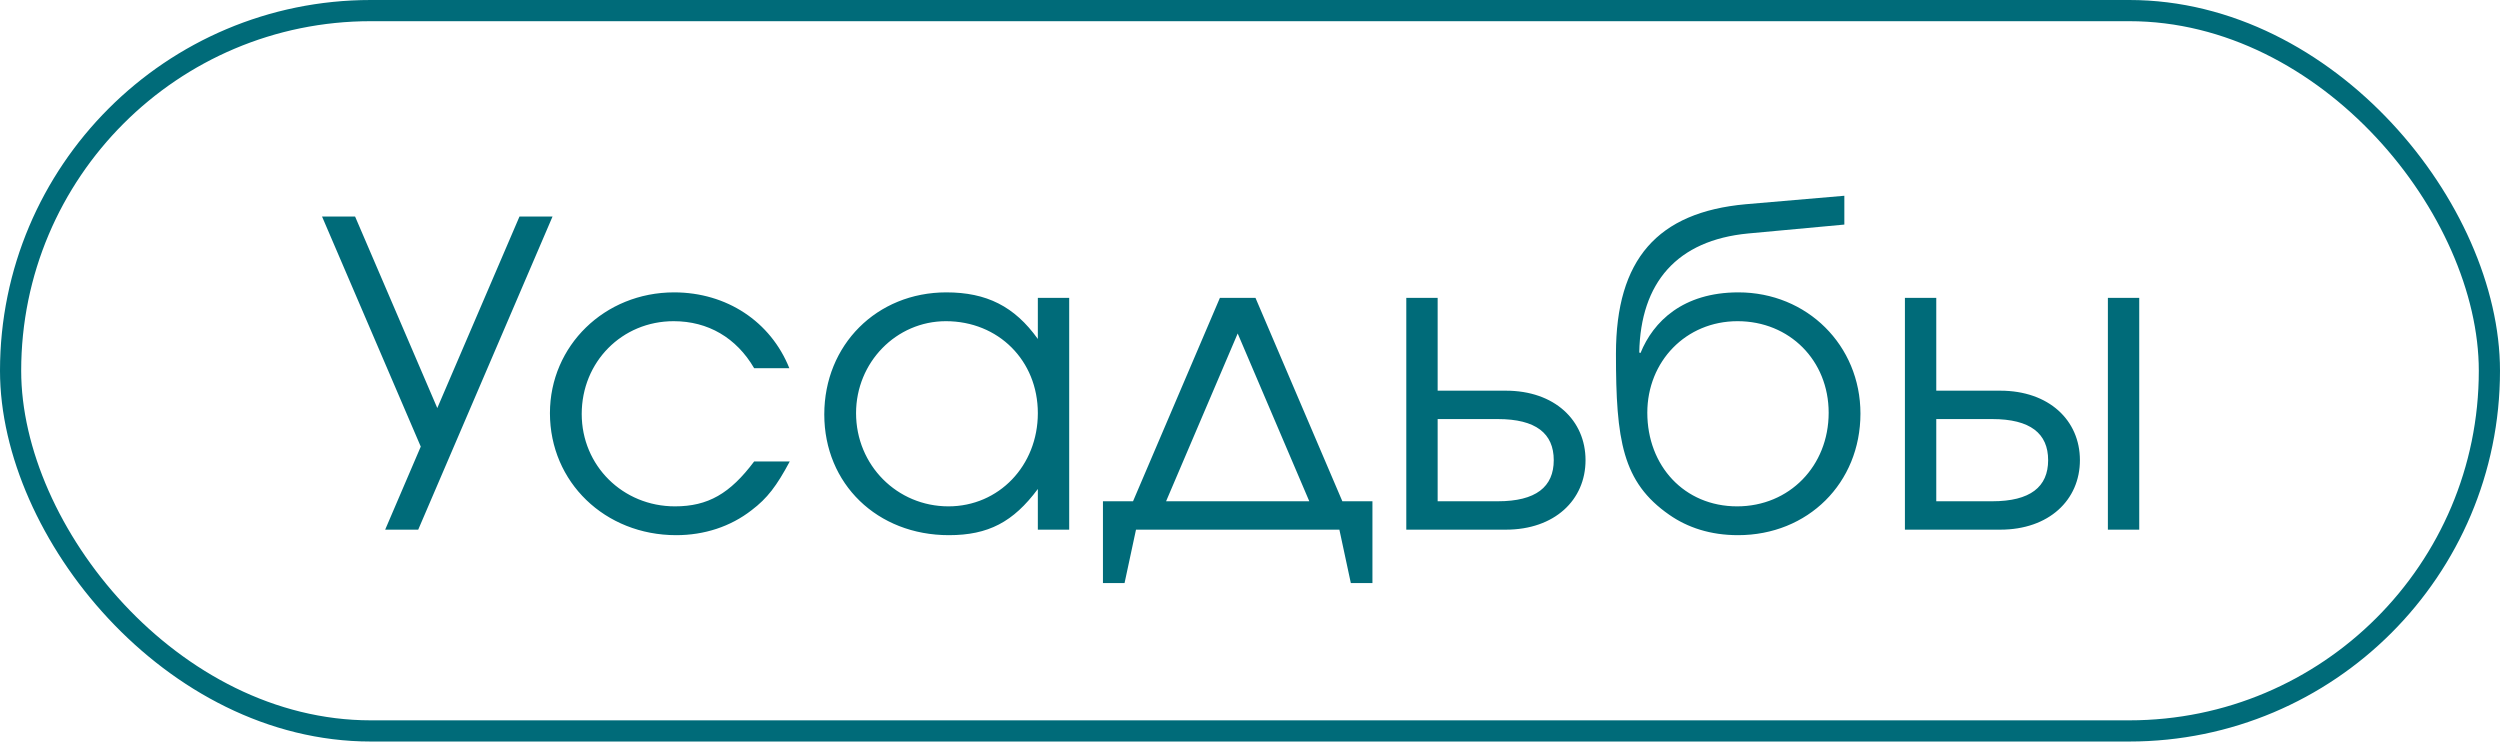
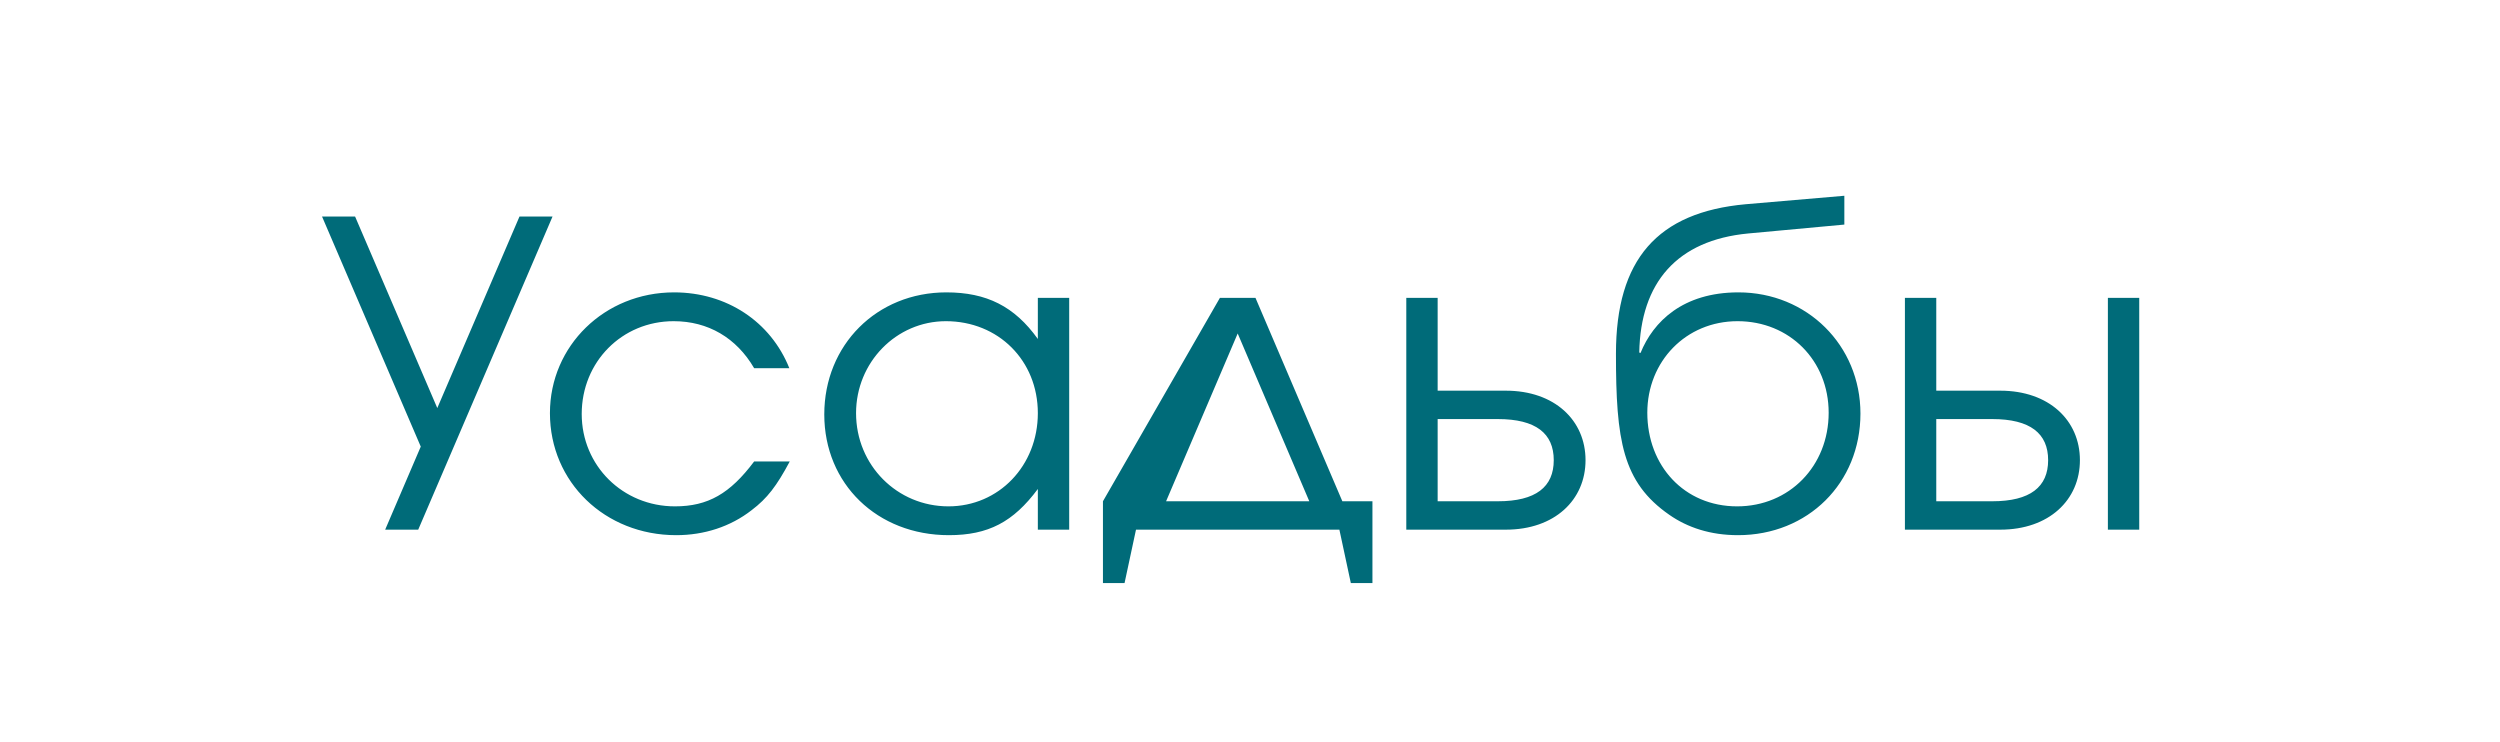
<svg xmlns="http://www.w3.org/2000/svg" width="118" height="35" viewBox="0 0 118 35" fill="none">
-   <rect x="0.5" y="0.5" width="117" height="34" rx="17" stroke="#006B79" />
-   <path d="M26.08 10.22L19.74 25H18.18L19.86 21.08L15.2 10.22H16.76L20.64 19.26L24.52 10.22H26.08ZM35.597 21.78H37.277C36.657 22.94 36.217 23.52 35.477 24.08C34.477 24.86 33.237 25.26 31.917 25.26C28.557 25.26 25.957 22.76 25.957 19.5C25.957 16.32 28.537 13.8 31.817 13.8C34.297 13.8 36.377 15.18 37.257 17.38H35.597C34.757 15.94 33.417 15.16 31.797 15.16C29.357 15.16 27.457 17.08 27.457 19.54C27.457 21.98 29.397 23.9 31.857 23.9C33.417 23.9 34.457 23.3 35.597 21.78ZM50.466 14.06V25H48.986V23.08C47.826 24.64 46.646 25.26 44.786 25.26C41.406 25.26 38.906 22.84 38.906 19.56C38.906 16.28 41.386 13.8 44.666 13.8C46.566 13.8 47.886 14.46 48.986 16V14.06H50.466ZM44.646 15.16C42.306 15.16 40.406 17.1 40.406 19.5C40.406 21.96 42.346 23.9 44.766 23.9C47.146 23.9 48.986 21.98 48.986 19.5C48.986 17.02 47.126 15.16 44.646 15.16ZM63.219 25H53.619L53.079 27.52H52.059V23.66H53.479L57.579 14.06H59.259L63.359 23.66H64.779V27.52H63.759L63.219 25ZM61.799 23.66L58.419 15.74L55.039 23.66H61.799ZM67.857 19.78V23.66H70.697C72.497 23.66 73.337 22.98 73.337 21.72C73.337 20.46 72.497 19.78 70.697 19.78H67.857ZM71.077 18.44C73.377 18.44 74.837 19.84 74.837 21.72C74.837 23.6 73.377 25 71.077 25H66.377V14.06H67.857V18.44H71.077ZM87.053 10.6L82.513 11.02C79.153 11.34 77.433 13.34 77.373 16.64L77.433 16.66C78.033 15.18 79.433 13.8 82.053 13.8C85.293 13.8 87.813 16.3 87.813 19.52C87.813 22.8 85.333 25.26 82.033 25.26C80.733 25.26 79.653 24.9 78.793 24.3C76.573 22.76 76.273 20.78 76.273 16.7C76.273 12.24 78.233 10.02 82.393 9.64L87.053 9.24V10.6ZM81.993 23.9C84.453 23.9 86.313 22 86.313 19.48C86.313 17.02 84.473 15.16 82.013 15.16C79.573 15.16 77.753 17.06 77.753 19.48C77.753 21.98 79.493 23.9 81.993 23.9ZM91.392 19.78V23.66H94.032C95.832 23.66 96.672 22.98 96.672 21.72C96.672 20.46 95.832 19.78 94.032 19.78H91.392ZM94.412 18.44C96.712 18.44 98.172 19.84 98.172 21.72C98.172 23.6 96.712 25 94.412 25H89.912V14.06H91.392V18.44H94.412ZM100.972 14.06V25H99.492V14.06H100.972Z" fill="#006B79" />
+   <path d="M26.08 10.22L19.74 25H18.18L19.86 21.08L15.2 10.22H16.76L20.64 19.26L24.52 10.22H26.08ZM35.597 21.78H37.277C36.657 22.94 36.217 23.52 35.477 24.08C34.477 24.86 33.237 25.26 31.917 25.26C28.557 25.26 25.957 22.76 25.957 19.5C25.957 16.32 28.537 13.8 31.817 13.8C34.297 13.8 36.377 15.18 37.257 17.38H35.597C34.757 15.94 33.417 15.16 31.797 15.16C29.357 15.16 27.457 17.08 27.457 19.54C27.457 21.98 29.397 23.9 31.857 23.9C33.417 23.9 34.457 23.3 35.597 21.78ZM50.466 14.06V25H48.986V23.08C47.826 24.64 46.646 25.26 44.786 25.26C41.406 25.26 38.906 22.84 38.906 19.56C38.906 16.28 41.386 13.8 44.666 13.8C46.566 13.8 47.886 14.46 48.986 16V14.06H50.466ZM44.646 15.16C42.306 15.16 40.406 17.1 40.406 19.5C40.406 21.96 42.346 23.9 44.766 23.9C47.146 23.9 48.986 21.98 48.986 19.5C48.986 17.02 47.126 15.16 44.646 15.16ZM63.219 25H53.619L53.079 27.52H52.059V23.66L57.579 14.06H59.259L63.359 23.66H64.779V27.52H63.759L63.219 25ZM61.799 23.66L58.419 15.74L55.039 23.66H61.799ZM67.857 19.78V23.66H70.697C72.497 23.66 73.337 22.98 73.337 21.72C73.337 20.46 72.497 19.78 70.697 19.78H67.857ZM71.077 18.44C73.377 18.44 74.837 19.84 74.837 21.72C74.837 23.6 73.377 25 71.077 25H66.377V14.06H67.857V18.44H71.077ZM87.053 10.6L82.513 11.02C79.153 11.34 77.433 13.34 77.373 16.64L77.433 16.66C78.033 15.18 79.433 13.8 82.053 13.8C85.293 13.8 87.813 16.3 87.813 19.52C87.813 22.8 85.333 25.26 82.033 25.26C80.733 25.26 79.653 24.9 78.793 24.3C76.573 22.76 76.273 20.78 76.273 16.7C76.273 12.24 78.233 10.02 82.393 9.64L87.053 9.24V10.6ZM81.993 23.9C84.453 23.9 86.313 22 86.313 19.48C86.313 17.02 84.473 15.16 82.013 15.16C79.573 15.16 77.753 17.06 77.753 19.48C77.753 21.98 79.493 23.9 81.993 23.9ZM91.392 19.78V23.66H94.032C95.832 23.66 96.672 22.98 96.672 21.72C96.672 20.46 95.832 19.78 94.032 19.78H91.392ZM94.412 18.44C96.712 18.44 98.172 19.84 98.172 21.72C98.172 23.6 96.712 25 94.412 25H89.912V14.06H91.392V18.44H94.412ZM100.972 14.06V25H99.492V14.06H100.972Z" fill="#006B79" />
</svg>